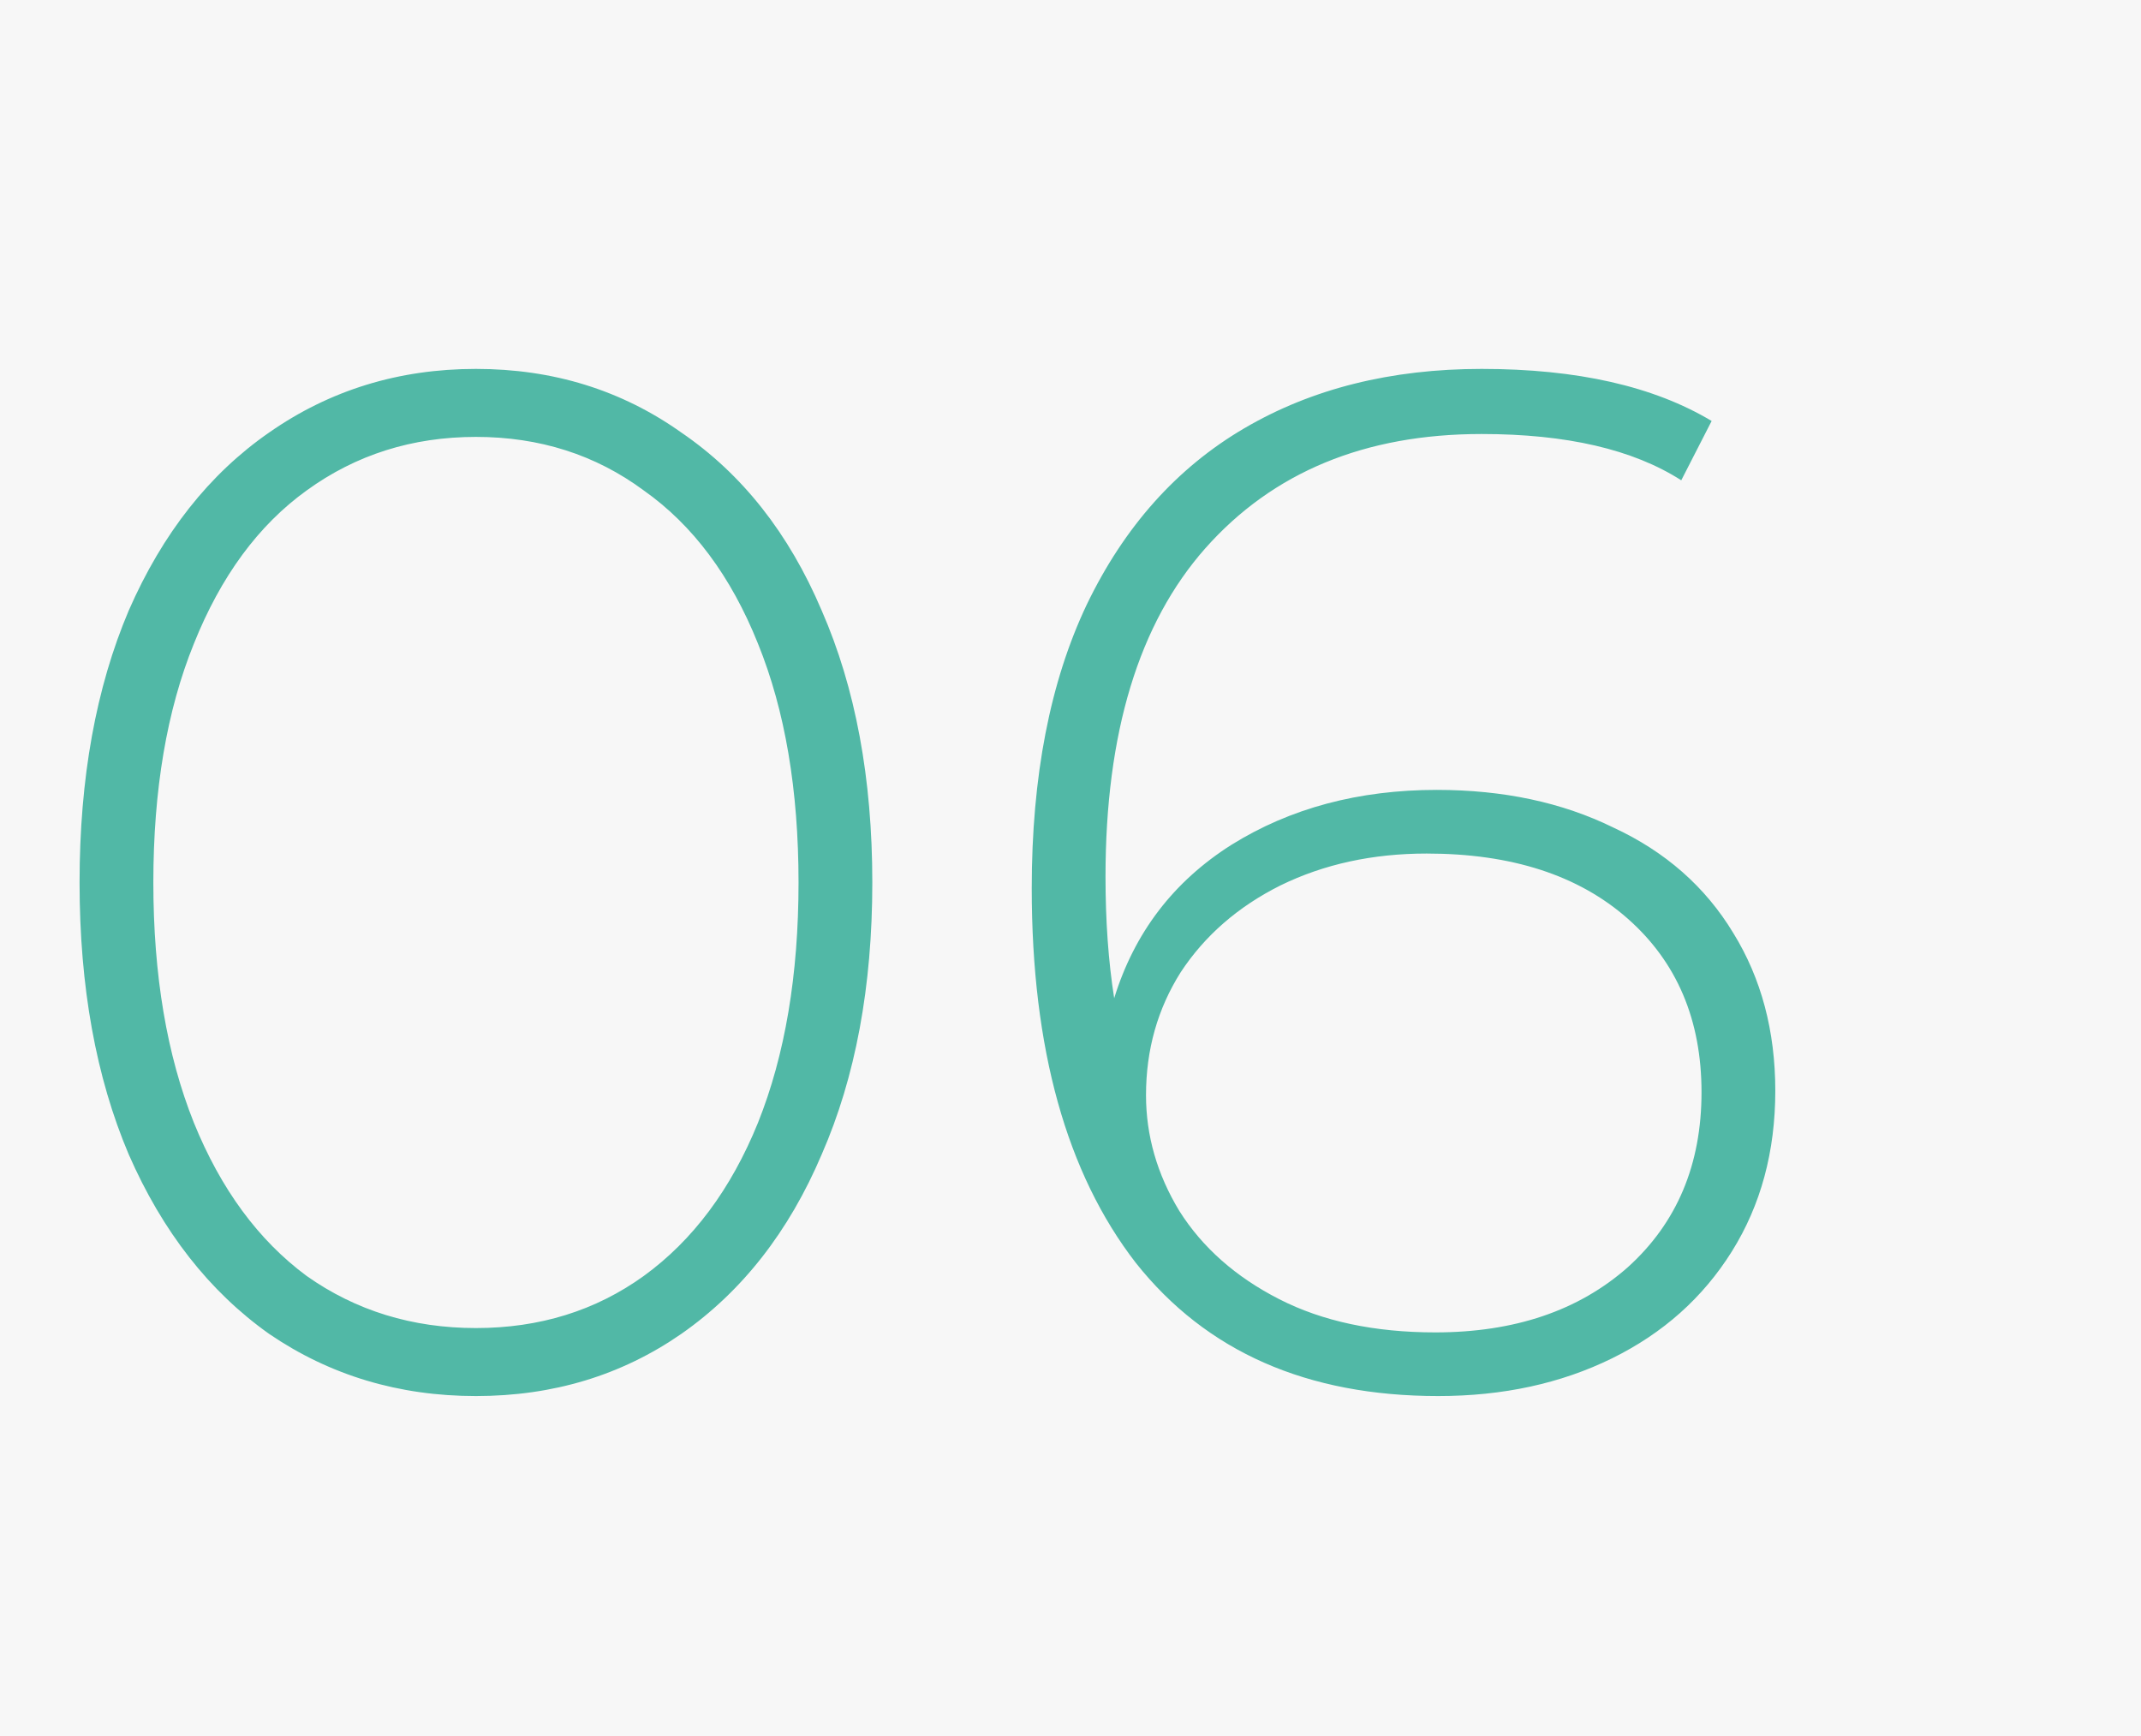
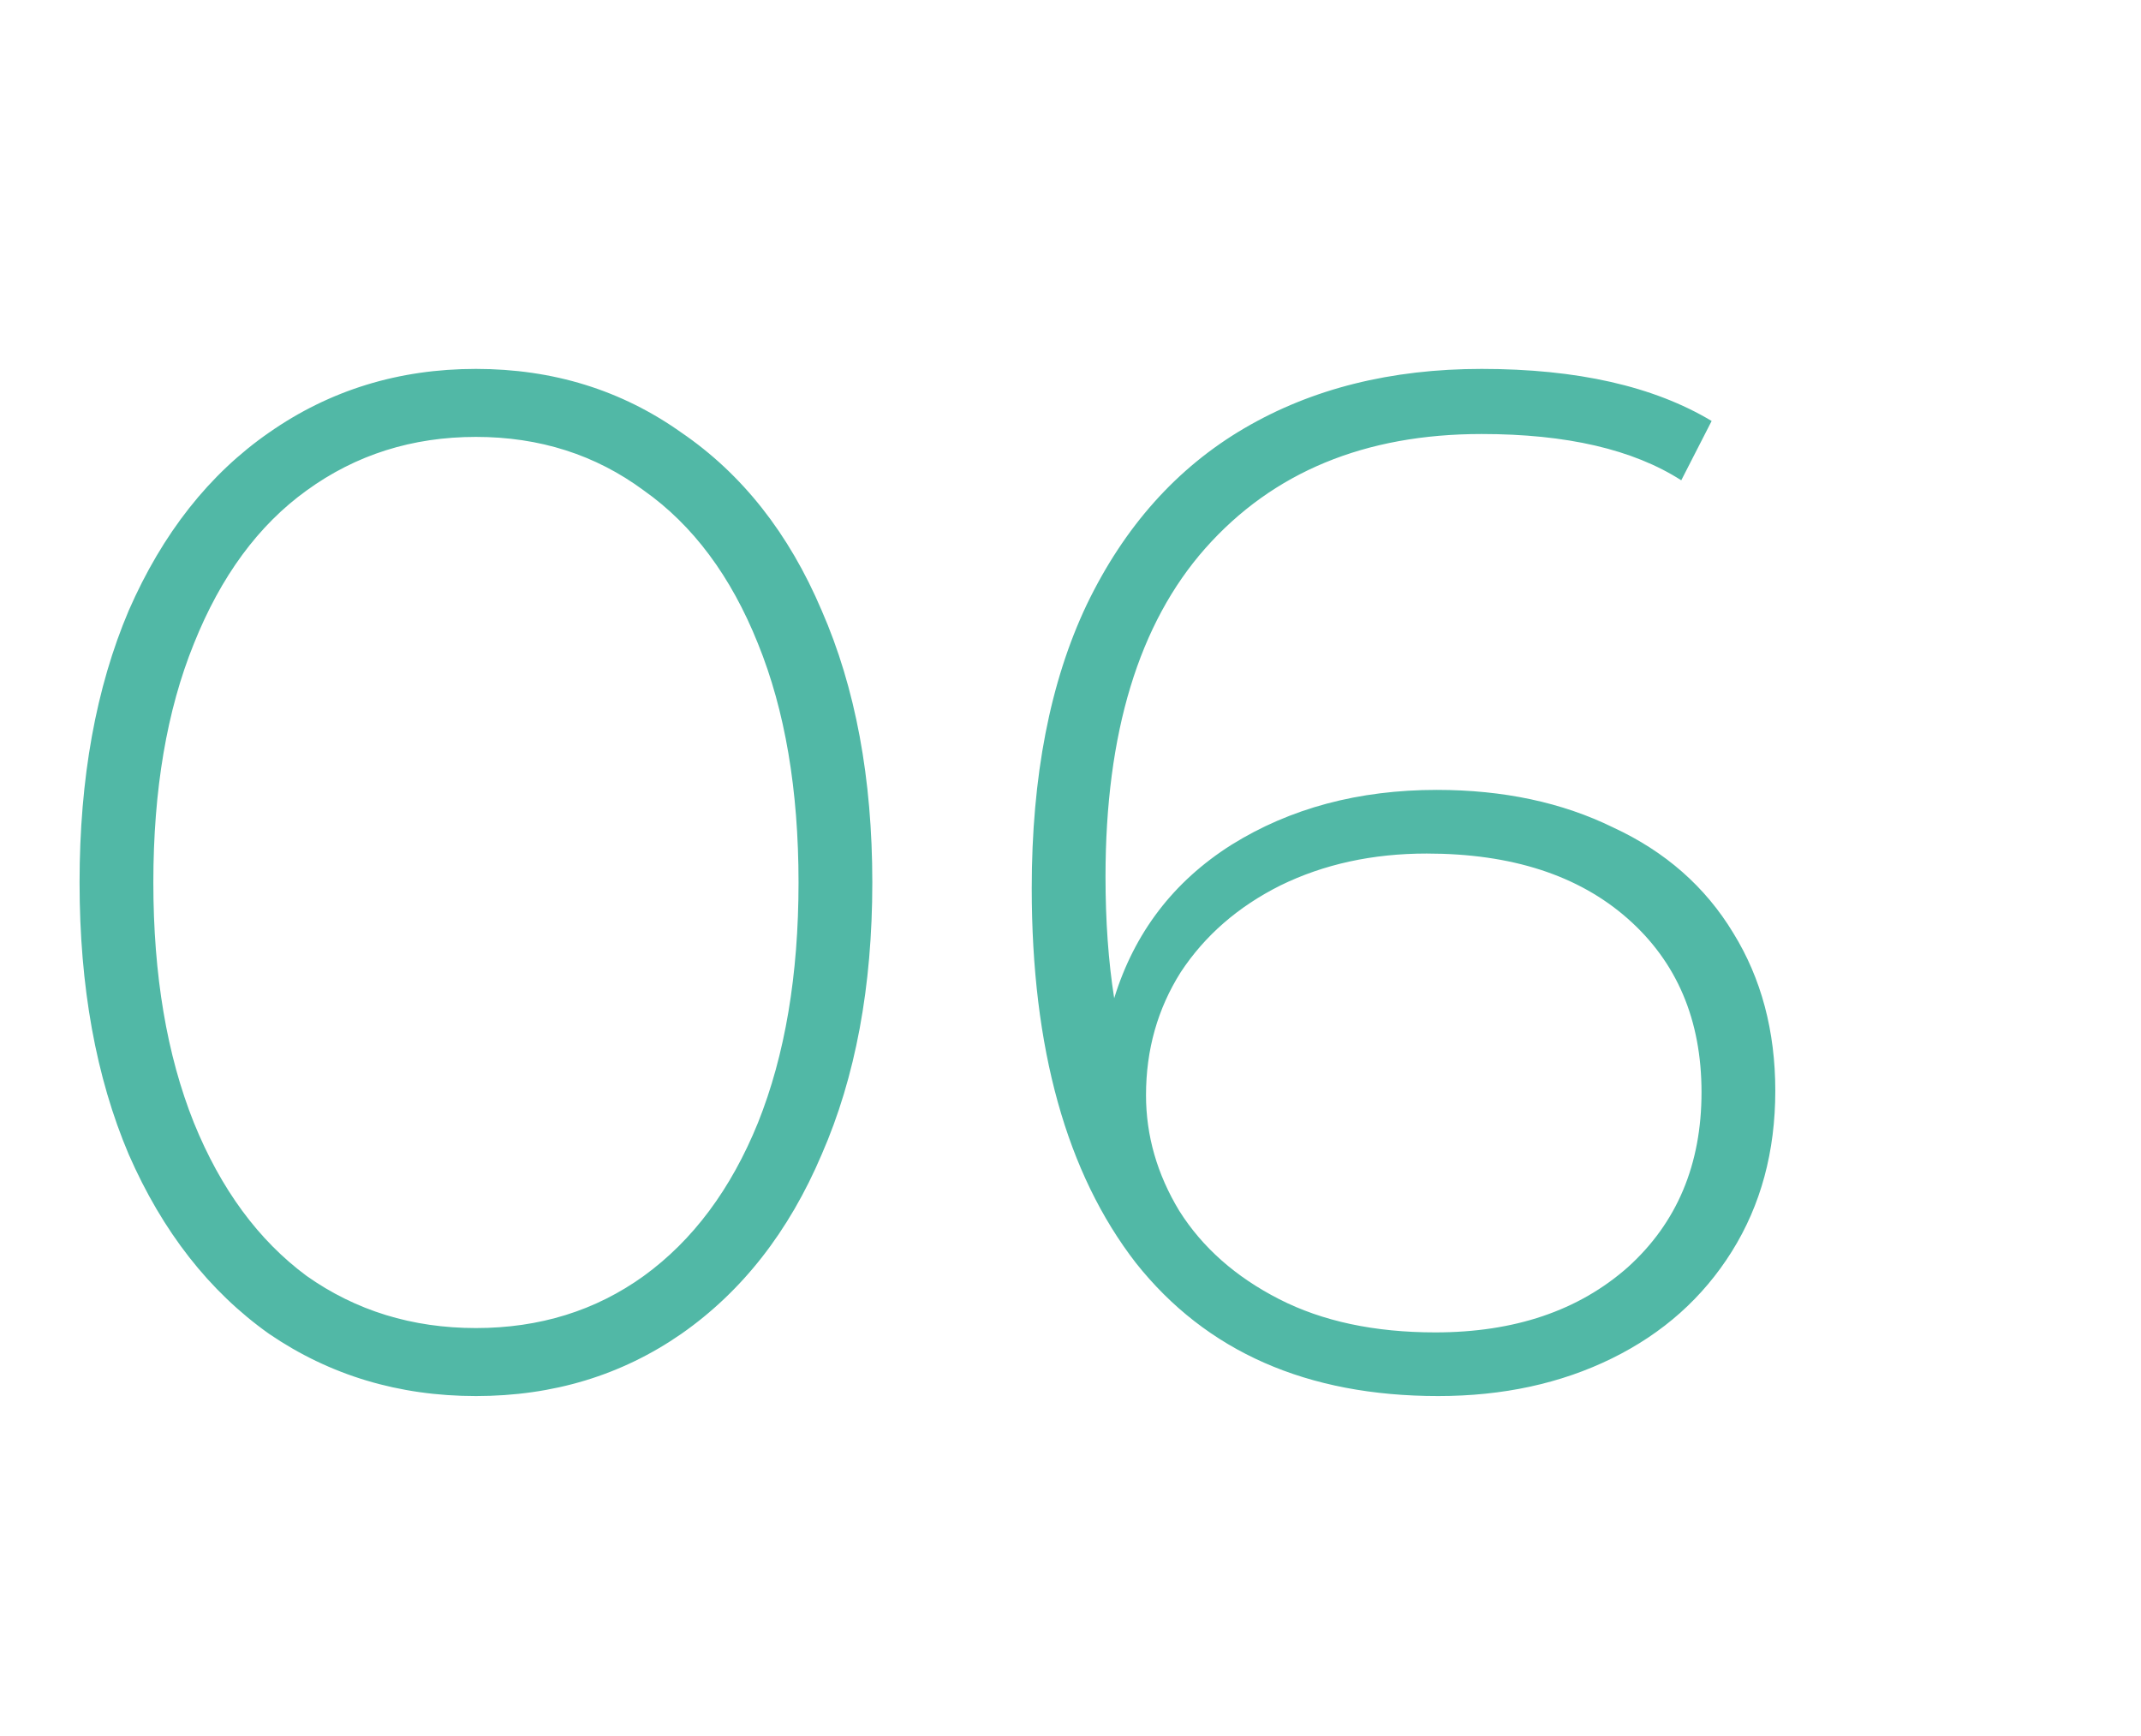
<svg xmlns="http://www.w3.org/2000/svg" width="74" height="60" viewBox="0 0 74 60" fill="none">
-   <rect width="74" height="60" fill="#F7F7F7" />
  <path d="M16.45 48.25C13.783 48.25 11.4 47.533 9.3 46.1C7.233 44.633 5.617 42.567 4.45 39.9C3.317 37.233 2.75 34.1 2.75 30.5C2.75 26.9 3.317 23.767 4.45 21.1C5.617 18.433 7.233 16.383 9.3 14.95C11.4 13.483 13.783 12.75 16.45 12.75C19.117 12.75 21.483 13.483 23.55 14.95C25.65 16.383 27.267 18.433 28.4 21.1C29.567 23.767 30.15 26.9 30.15 30.5C30.15 34.1 29.567 37.233 28.4 39.9C27.267 42.567 25.65 44.633 23.55 46.1C21.483 47.533 19.117 48.25 16.45 48.25ZM16.45 45.9C18.65 45.9 20.583 45.3 22.25 44.1C23.95 42.867 25.267 41.1 26.2 38.8C27.133 36.467 27.6 33.7 27.6 30.5C27.6 27.3 27.133 24.55 26.2 22.25C25.267 19.917 23.95 18.15 22.25 16.95C20.583 15.717 18.65 15.1 16.45 15.1C14.25 15.1 12.3 15.717 10.6 16.95C8.933 18.15 7.633 19.917 6.7 22.25C5.767 24.55 5.3 27.3 5.3 30.5C5.3 33.7 5.767 36.467 6.7 38.8C7.633 41.1 8.933 42.867 10.6 44.1C12.3 45.3 14.25 45.9 16.45 45.9ZM49.66 27.3C51.96 27.3 53.993 27.733 55.76 28.6C57.56 29.433 58.944 30.65 59.91 32.25C60.877 33.817 61.36 35.633 61.36 37.7C61.36 39.8 60.86 41.65 59.86 43.25C58.86 44.85 57.477 46.083 55.71 46.95C53.944 47.817 51.944 48.25 49.71 48.25C45.177 48.25 41.694 46.717 39.26 43.65C36.86 40.55 35.66 36.233 35.66 30.7C35.66 26.833 36.294 23.567 37.56 20.9C38.86 18.2 40.677 16.167 43.01 14.8C45.343 13.433 48.077 12.75 51.21 12.75C54.51 12.75 57.16 13.35 59.16 14.55L58.11 16.6C56.444 15.533 54.144 15 51.21 15C47.177 15 43.993 16.317 41.66 18.95C39.36 21.55 38.21 25.333 38.21 30.3C38.21 31.833 38.31 33.233 38.51 34.5C39.21 32.233 40.56 30.467 42.56 29.2C44.593 27.933 46.96 27.3 49.66 27.3ZM49.61 46.05C52.343 46.05 54.56 45.3 56.26 43.8C57.96 42.267 58.81 40.25 58.81 37.75C58.81 35.25 57.96 33.25 56.26 31.75C54.56 30.25 52.243 29.5 49.31 29.5C47.444 29.5 45.76 29.867 44.26 30.6C42.794 31.333 41.644 32.333 40.81 33.6C40.01 34.867 39.61 36.283 39.61 37.85C39.61 39.25 39.993 40.583 40.76 41.85C41.56 43.117 42.71 44.133 44.21 44.9C45.71 45.667 47.51 46.05 49.61 46.05Z" fill="#51B8A6" />
</svg>